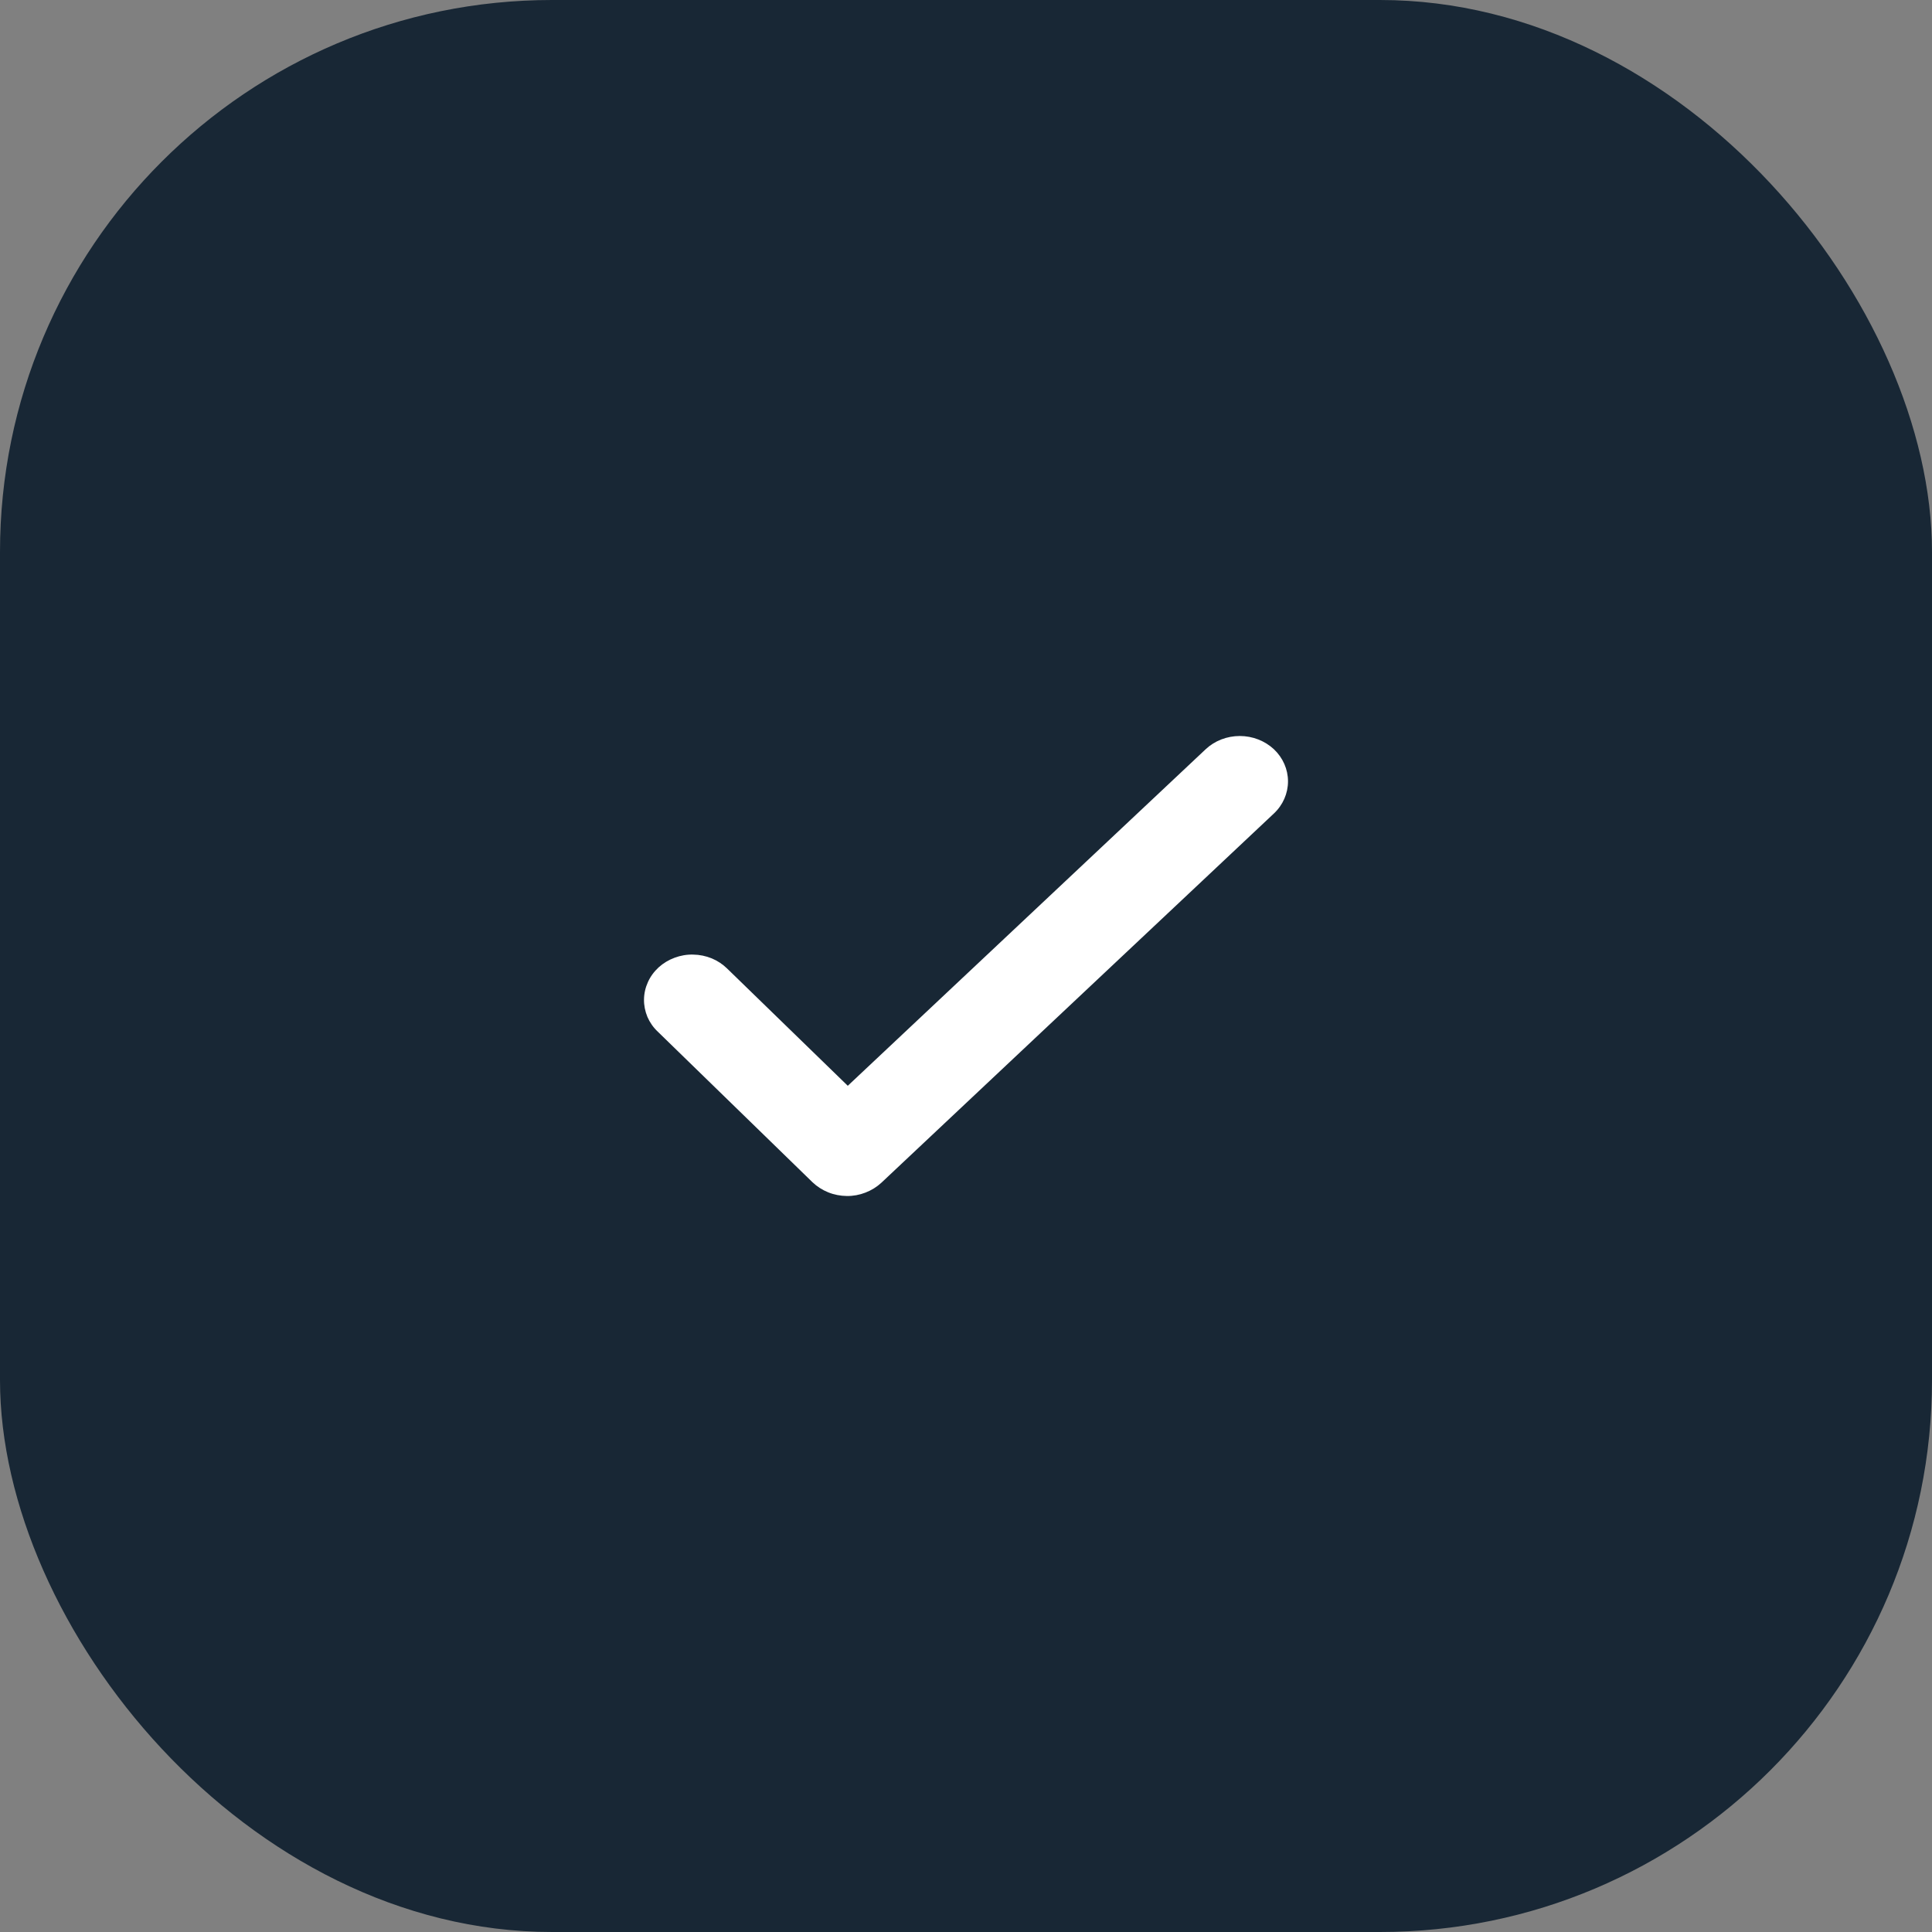
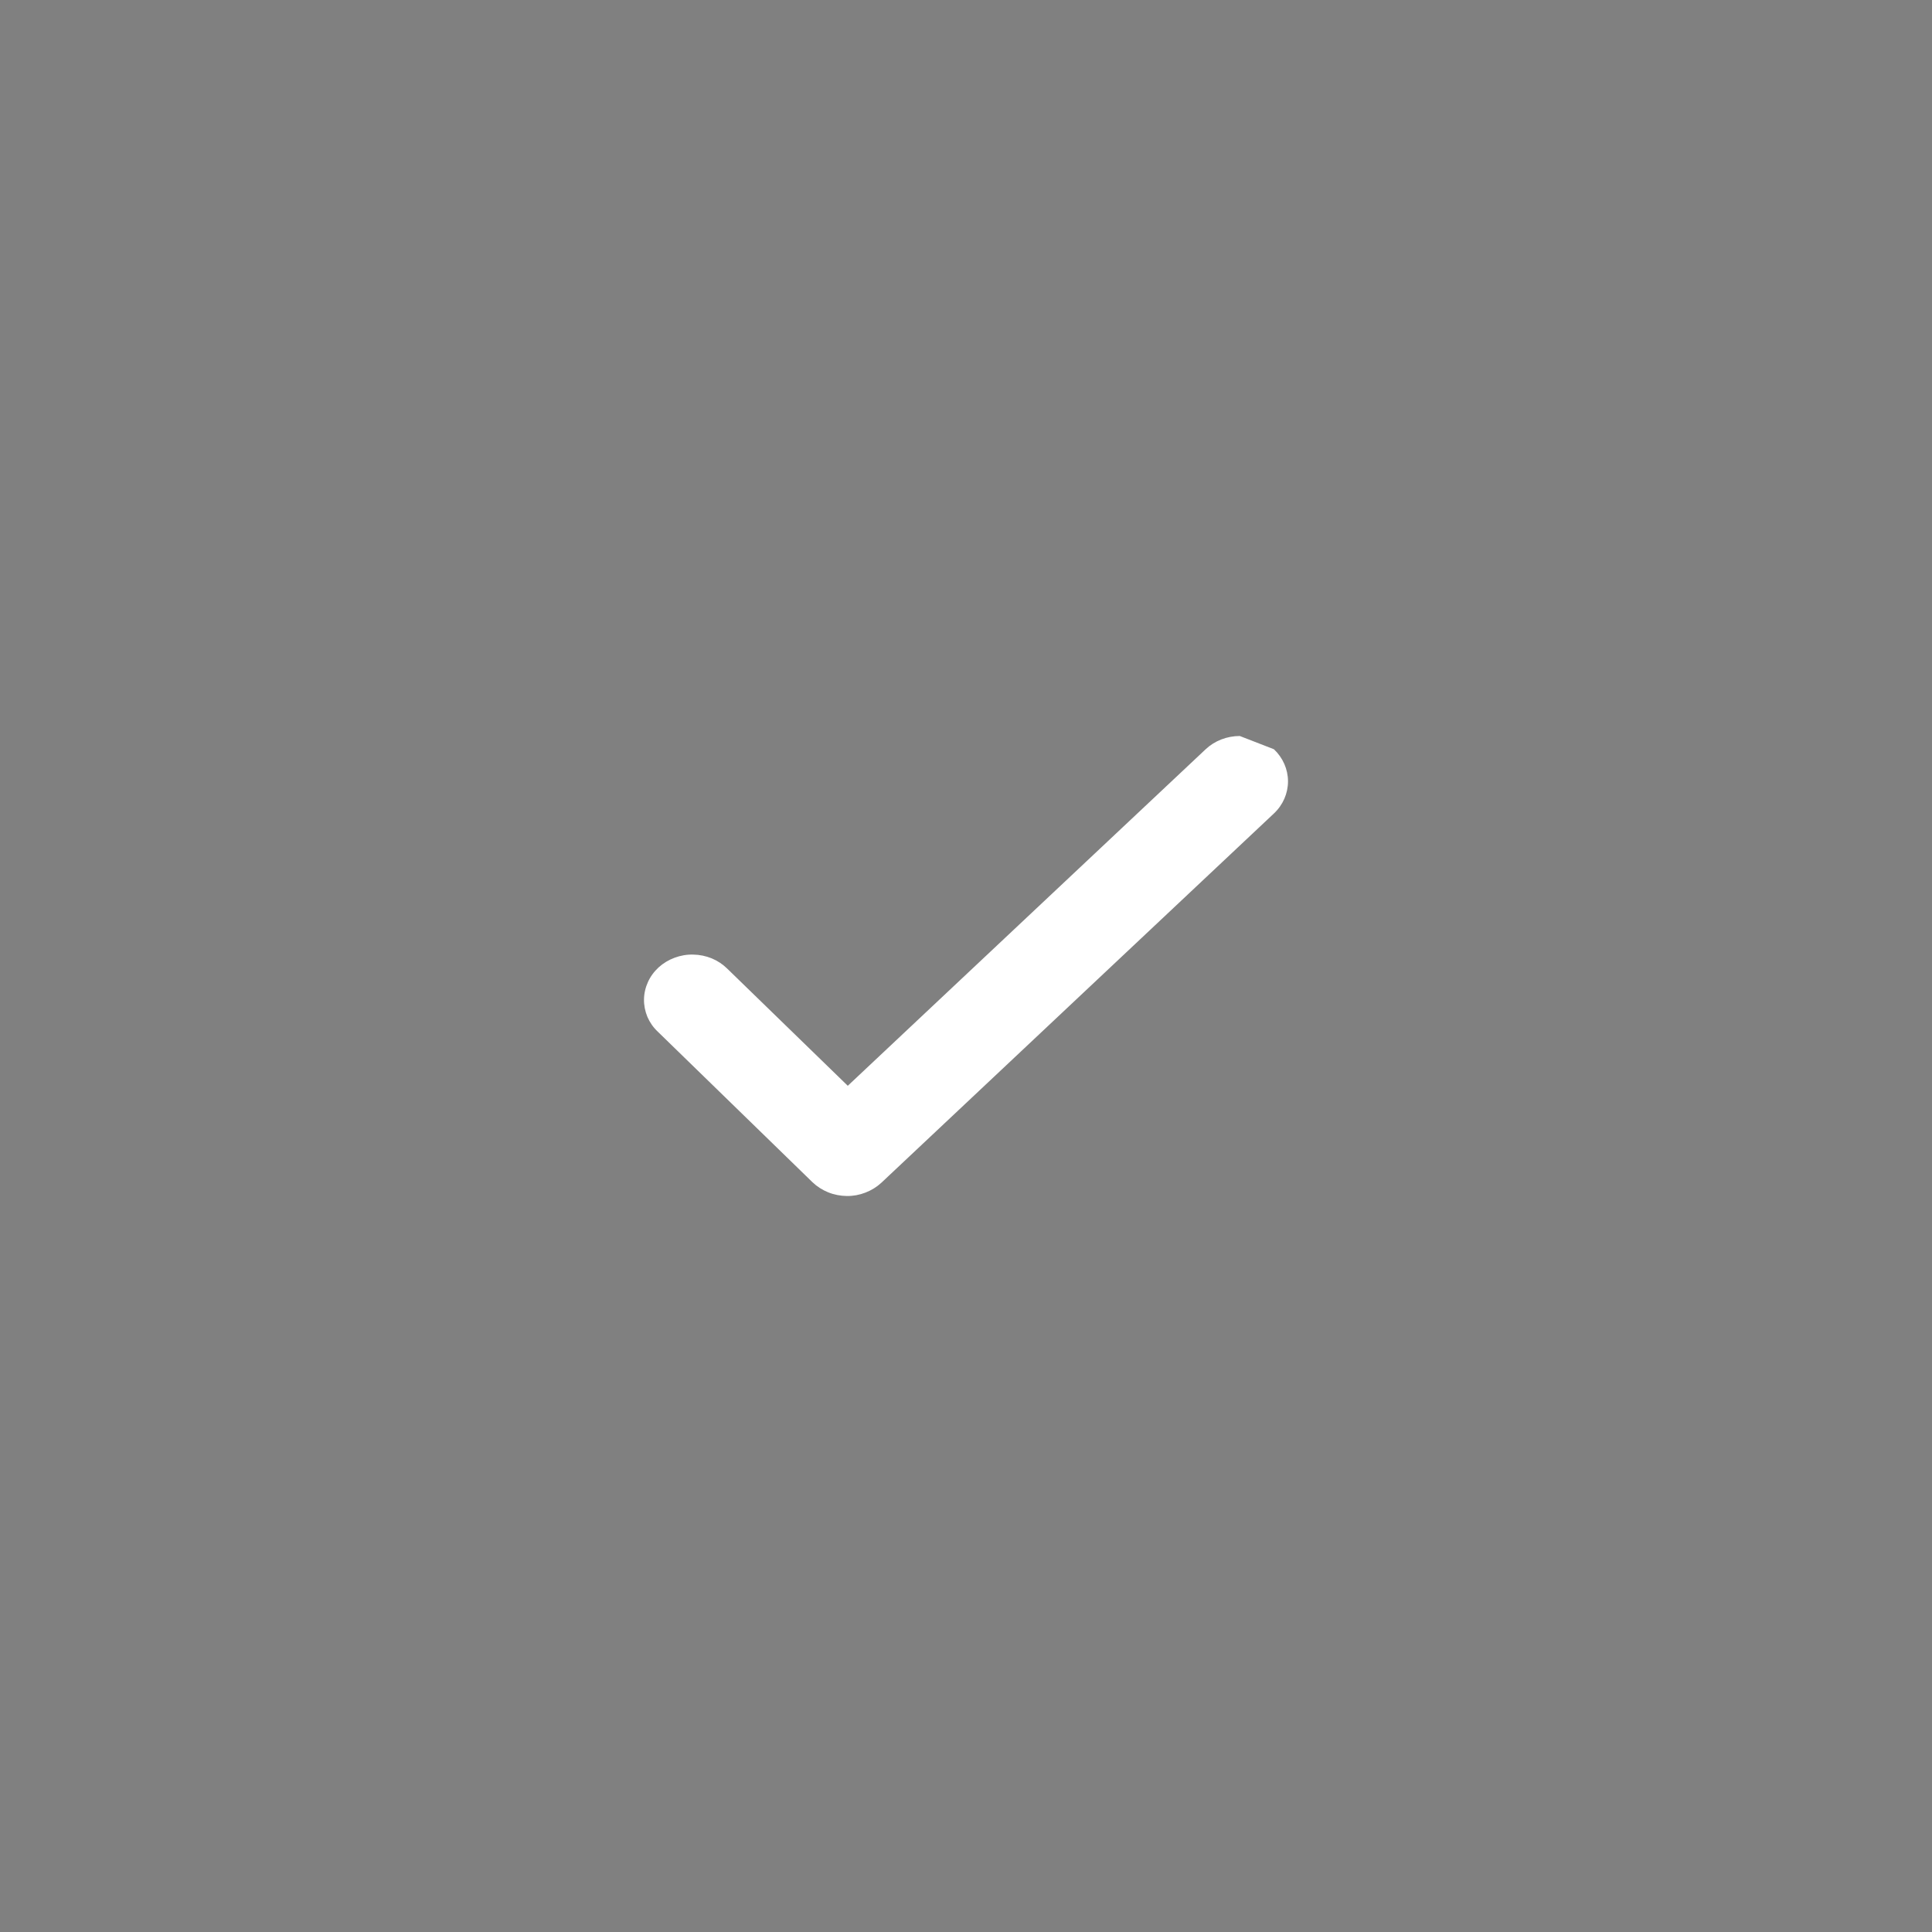
<svg xmlns="http://www.w3.org/2000/svg" width="21" height="21" viewBox="0 0 21 21" fill="none">
  <rect x="0" y="0" width="21" height="21" fill="#808080" stroke="none" />
-   <rect width="21" height="21" rx="6" fill="#182735" />
-   <path fill-rule="evenodd" clip-rule="evenodd" d="M13.847 8.144C13.945 8.237 14 8.362 14 8.493C14 8.624 13.945 8.75 13.847 8.842L9.58 12.856C9.53 12.902 9.472 12.938 9.407 12.963C9.343 12.988 9.274 13.001 9.204 13C9.135 12.999 9.066 12.986 9.002 12.96C8.938 12.934 8.88 12.897 8.831 12.85L7.15 11.214C7.101 11.168 7.063 11.113 7.037 11.053C7.012 10.992 6.999 10.928 7 10.863C7.001 10.797 7.016 10.733 7.043 10.674C7.07 10.614 7.11 10.56 7.16 10.514C7.21 10.469 7.268 10.434 7.333 10.41C7.397 10.386 7.466 10.374 7.535 10.376C7.604 10.377 7.672 10.391 7.736 10.417C7.799 10.443 7.856 10.481 7.904 10.528L9.215 11.802L13.105 8.144C13.203 8.052 13.336 8 13.476 8C13.615 8 13.748 8.052 13.847 8.144Z" fill="white" />
+   <path fill-rule="evenodd" clip-rule="evenodd" d="M13.847 8.144C13.945 8.237 14 8.362 14 8.493C14 8.624 13.945 8.75 13.847 8.842L9.58 12.856C9.53 12.902 9.472 12.938 9.407 12.963C9.343 12.988 9.274 13.001 9.204 13C9.135 12.999 9.066 12.986 9.002 12.96C8.938 12.934 8.88 12.897 8.831 12.85L7.15 11.214C7.101 11.168 7.063 11.113 7.037 11.053C7.012 10.992 6.999 10.928 7 10.863C7.001 10.797 7.016 10.733 7.043 10.674C7.07 10.614 7.11 10.56 7.16 10.514C7.21 10.469 7.268 10.434 7.333 10.41C7.397 10.386 7.466 10.374 7.535 10.376C7.604 10.377 7.672 10.391 7.736 10.417C7.799 10.443 7.856 10.481 7.904 10.528L9.215 11.802L13.105 8.144C13.203 8.052 13.336 8 13.476 8Z" fill="white" />
</svg>